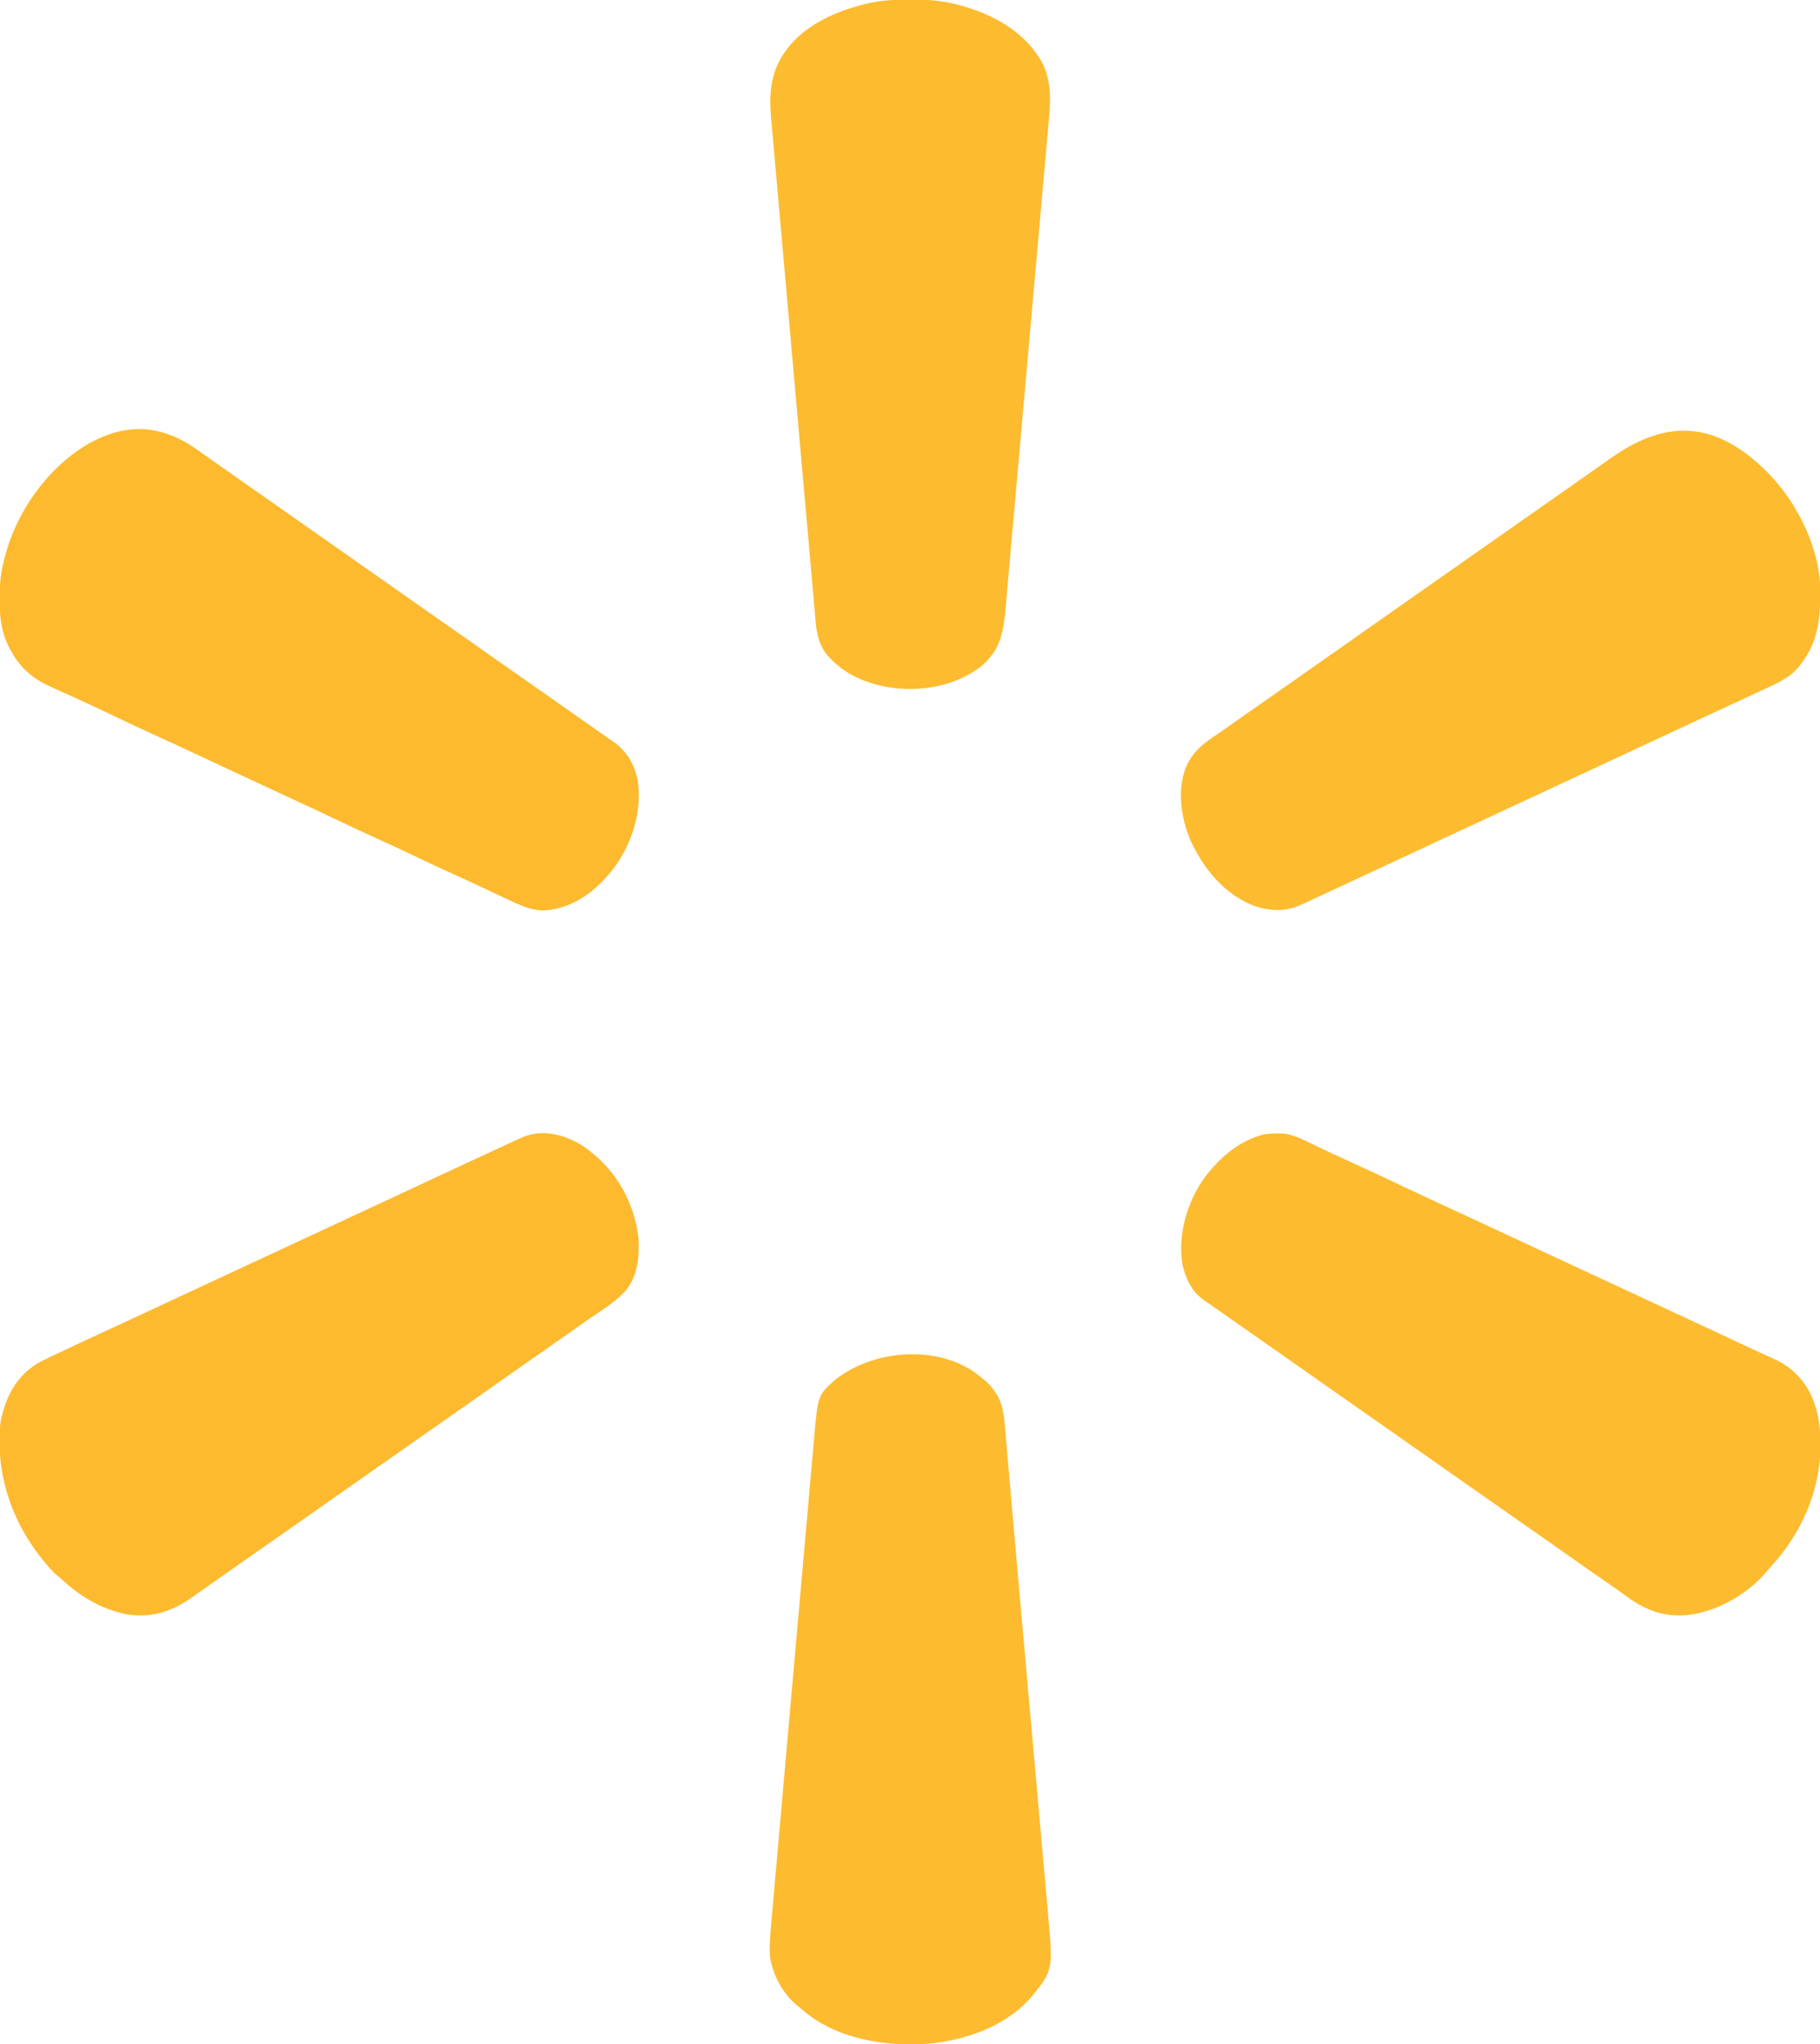
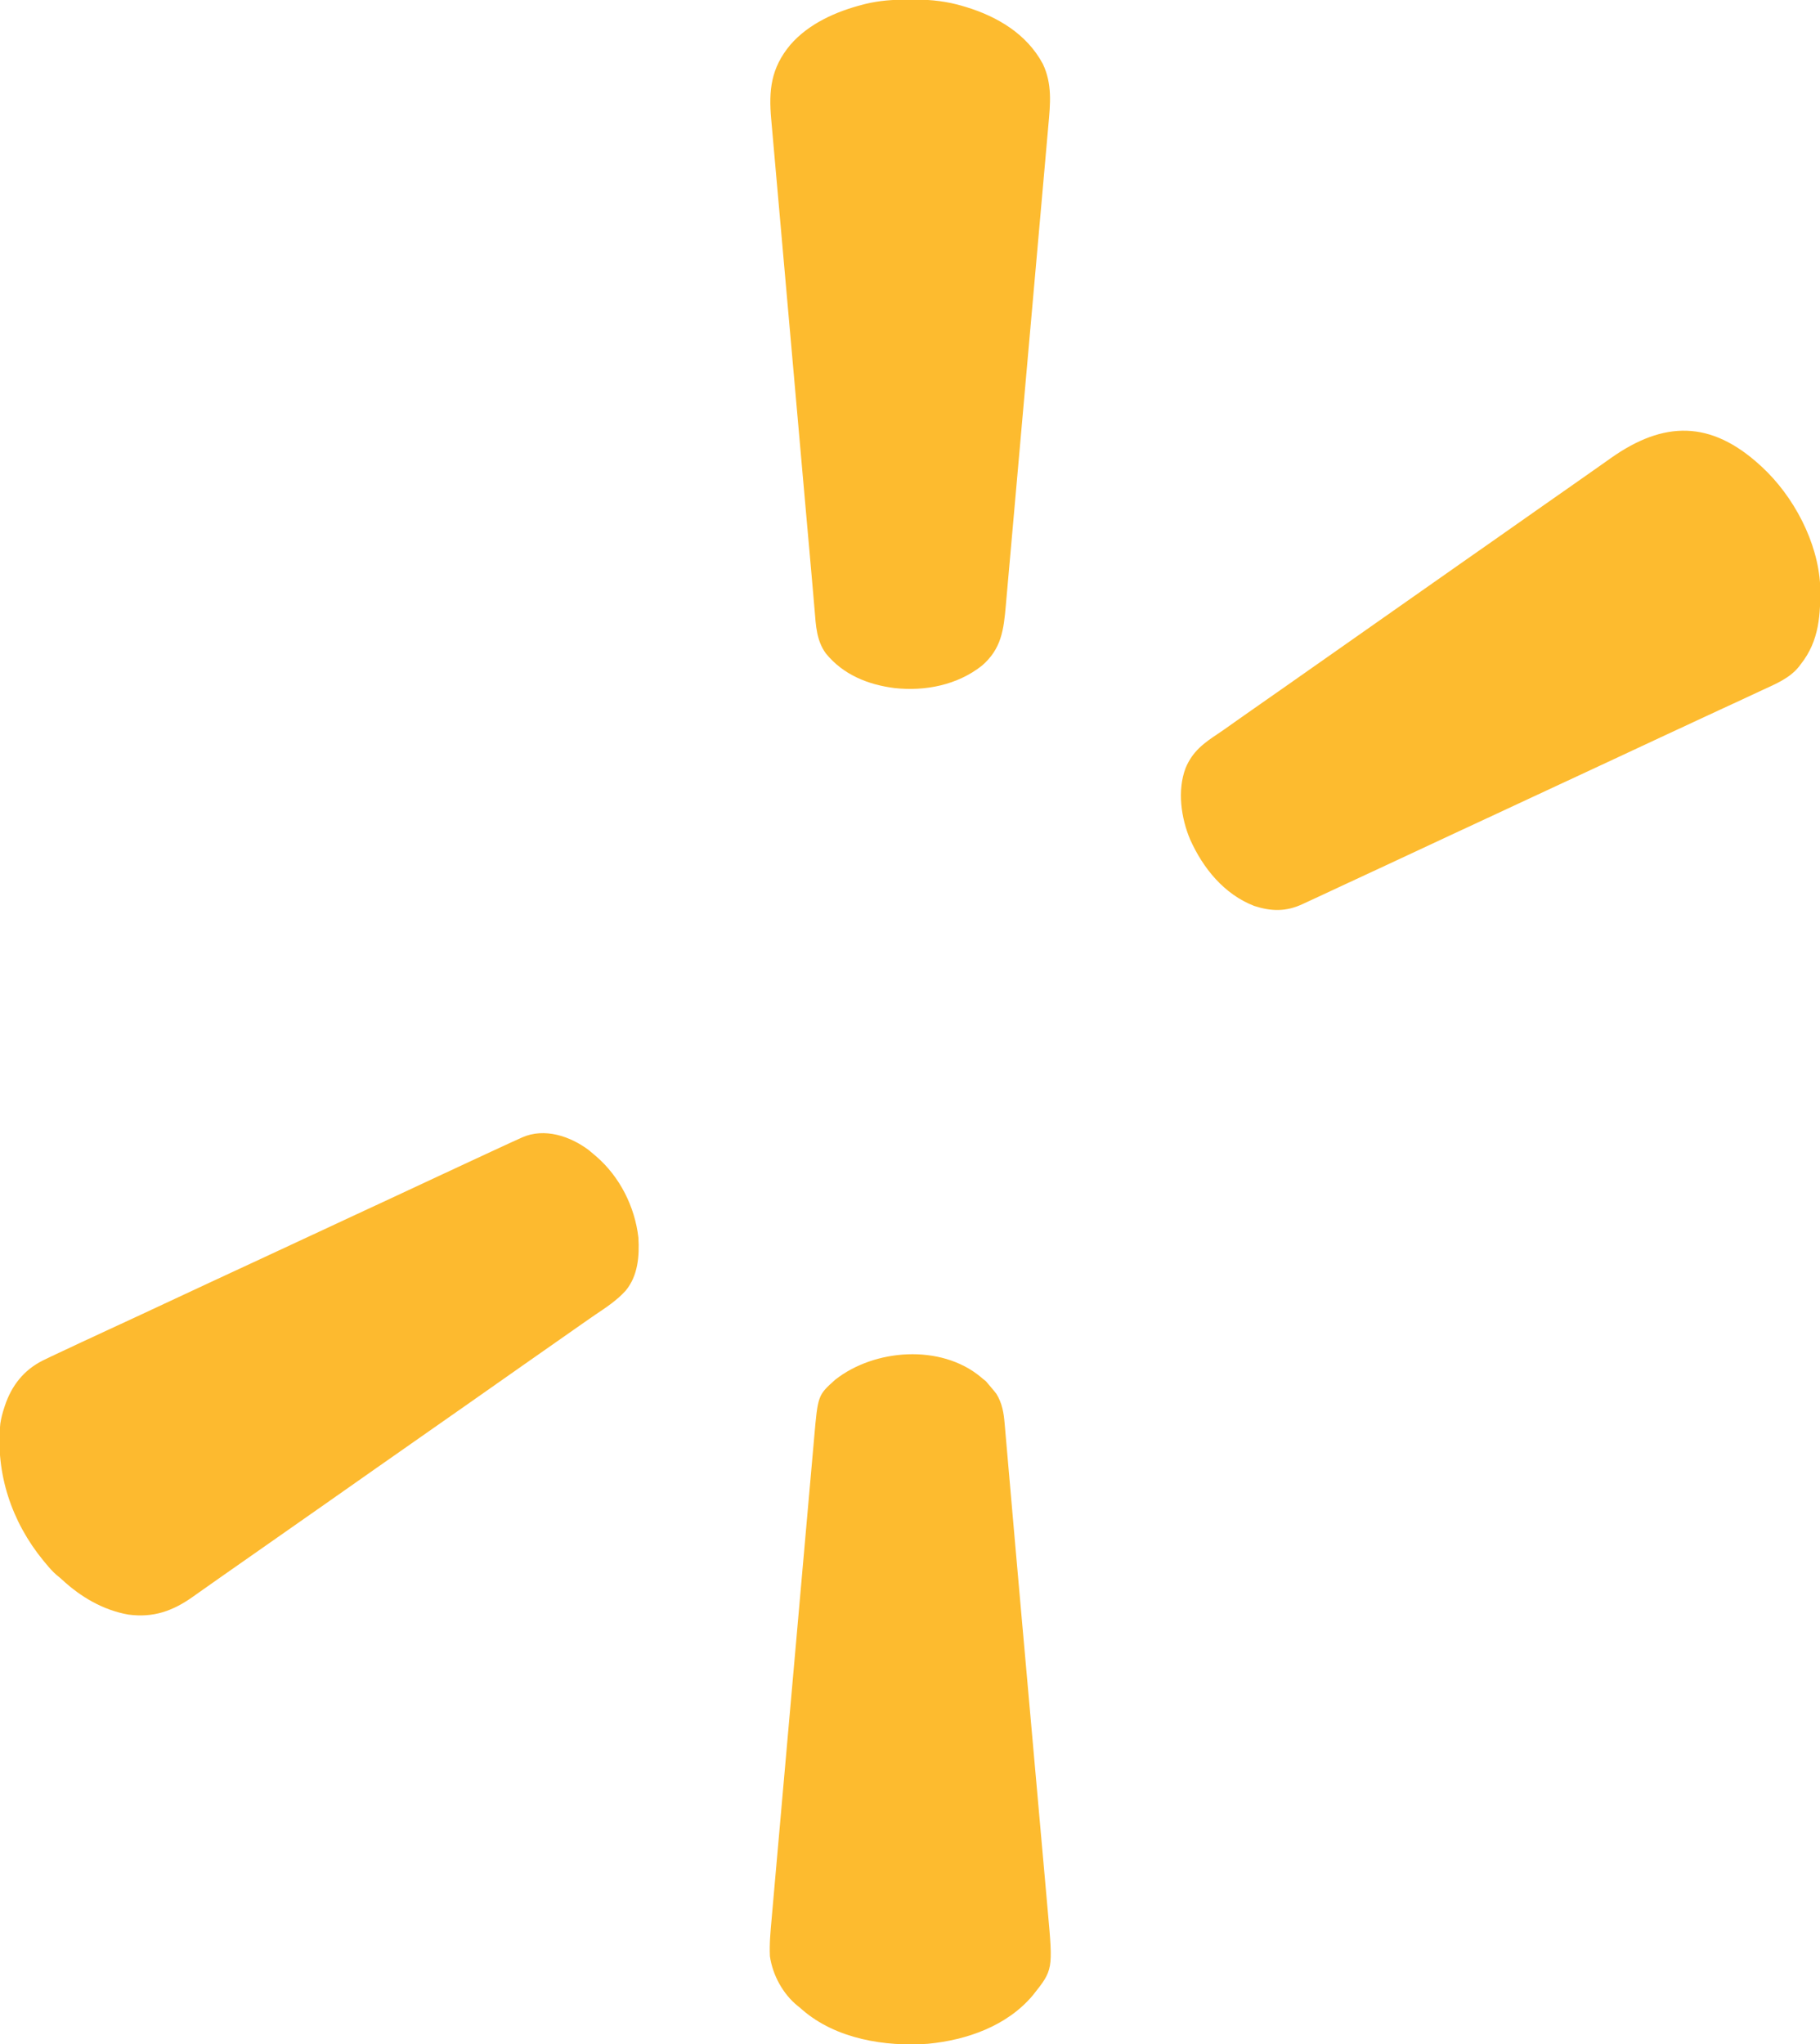
<svg xmlns="http://www.w3.org/2000/svg" version="1.1" width="1702" height="1911">
-   <path d="M0 0 C0.692 -0.018 1.383 -0.035 2.096 -0.054 C13.31 -0.038 22.939 5.172 32.812 9.945 C36.819 11.881 40.838 13.793 44.855 15.707 C45.673 16.097 46.491 16.488 47.334 16.89 C55.156 20.614 63.039 24.193 70.938 27.75 C84.617 33.92 98.187 40.306 111.739 46.75 C113.33 47.507 114.921 48.263 116.512 49.02 C117.287 49.388 118.062 49.756 118.86 50.136 C129.3 55.094 139.79 59.945 150.281 64.794 C155.774 67.335 161.261 69.887 166.75 72.438 C174.936 76.24 183.125 80.037 191.316 83.828 C207.35 91.25 223.382 98.678 239.375 106.188 C256.158 114.067 272.975 121.872 289.798 129.664 C294.178 131.692 298.558 133.721 302.938 135.75 C303.823 136.16 304.709 136.57 305.621 136.993 C317.791 142.631 329.951 148.287 342.102 153.967 C352.702 158.92 363.32 163.835 373.938 168.75 C387.734 175.137 401.515 181.556 415.276 188.02 C422.733 191.522 430.198 195.007 437.675 198.468 C440.026 199.558 442.377 200.651 444.726 201.747 C449.981 204.199 455.242 206.623 460.551 208.957 C471.278 213.739 479.651 218.502 487.562 227.312 C488.232 228.04 488.901 228.767 489.59 229.516 C503.816 246.326 508.01 268.568 508 289.938 C508.001 291.018 508.001 291.018 508.002 292.12 C507.89 334.15 489.948 374.387 461.617 405.07 C459.846 407.004 458.165 408.975 456.5 411 C438.622 431.826 408.739 448.294 381.315 450.493 C358.797 451.796 342.276 444.627 324.43 431.191 C320.649 428.353 316.782 425.661 312.875 423 C299.817 414.087 286.9 404.973 273.99 395.847 C266.048 390.237 258.079 384.667 250.111 379.095 C245.927 376.169 241.745 373.241 237.562 370.312 C235.896 369.146 234.229 367.979 232.562 366.812 C215.896 355.146 199.229 343.479 182.562 331.812 C181.737 331.235 180.912 330.657 180.062 330.062 C178.398 328.897 176.733 327.732 175.069 326.567 C170.866 323.624 166.662 320.682 162.457 317.742 C153.954 311.796 145.462 305.836 136.989 299.847 C129.048 294.237 121.079 288.666 113.111 283.095 C108.927 280.169 104.745 277.241 100.562 274.312 C98.896 273.146 97.229 271.979 95.562 270.812 C85.562 263.812 75.562 256.812 65.562 249.812 C64.737 249.235 63.912 248.657 63.062 248.062 C61.398 246.897 59.733 245.732 58.069 244.567 C53.866 241.624 49.662 238.682 45.457 235.742 C36.954 229.796 28.462 223.836 19.989 217.847 C12.048 212.237 4.079 206.666 -3.889 201.095 C-8.073 198.169 -12.255 195.241 -16.438 192.312 C-18.104 191.146 -19.771 189.979 -21.438 188.812 C-24.771 186.479 -28.104 184.146 -31.438 181.812 C-32.264 181.234 -33.09 180.656 -33.941 180.06 C-35.597 178.901 -37.253 177.742 -38.909 176.582 C-43.237 173.553 -47.565 170.524 -51.895 167.496 C-53.239 166.555 -53.239 166.555 -54.611 165.596 C-56.317 164.403 -58.023 163.21 -59.729 162.018 C-61.263 160.944 -62.795 159.869 -64.325 158.791 C-65.675 157.846 -67.033 156.913 -68.401 155.995 C-79.955 148.124 -85.745 135.504 -88.75 122.188 C-93.052 93.325 -84.158 63.515 -67.125 40.125 C-53.861 23.192 -38.247 9.13 -17.438 2.312 C-16.772 2.088 -16.107 1.864 -15.422 1.633 C-10.355 0.221 -5.233 0.08 0 0 Z " fill="#FDBB2F" transform="translate(1194.438,1059.688)" />
  <path d="M0 0 C1.409 1.172 2.805 2.36 4.188 3.562 C4.984 4.228 5.781 4.893 6.602 5.578 C28.692 24.591 42.867 52.645 46.188 81.562 C47.221 99.028 45.84 117.404 34.195 131.363 C25.858 140.495 15.958 146.985 5.75 153.83 C1.549 156.67 -2.601 159.584 -6.75 162.5 C-7.578 163.081 -8.406 163.662 -9.259 164.26 C-10.939 165.439 -12.618 166.617 -14.296 167.796 C-18.465 170.723 -22.639 173.642 -26.812 176.562 C-28.479 177.729 -30.146 178.896 -31.812 180.062 C-41.812 187.062 -41.812 187.062 -44.313 188.813 C-45.977 189.978 -47.642 191.143 -49.306 192.308 C-53.509 195.251 -57.713 198.193 -61.918 201.133 C-69.727 206.594 -77.531 212.062 -85.312 217.562 C-93.943 223.663 -102.602 229.723 -111.264 235.78 C-115.448 238.706 -119.63 241.634 -123.812 244.562 C-125.479 245.729 -127.146 246.896 -128.812 248.062 C-130.05 248.929 -130.05 248.929 -131.312 249.812 C-178.812 283.062 -178.812 283.062 -181.313 284.813 C-182.977 285.978 -184.642 287.143 -186.306 288.308 C-190.509 291.251 -194.713 294.193 -198.918 297.133 C-206.727 302.594 -214.531 308.062 -222.312 313.562 C-230.943 319.663 -239.602 325.723 -248.264 331.78 C-252.448 334.706 -256.63 337.634 -260.812 340.562 C-262.479 341.729 -264.146 342.896 -265.812 344.062 C-267.05 344.929 -267.05 344.929 -268.312 345.812 C-315.812 379.062 -315.812 379.062 -318.313 380.813 C-319.977 381.978 -321.642 383.143 -323.306 384.308 C-327.509 387.251 -331.713 390.193 -335.918 393.133 C-337.612 394.318 -339.306 395.503 -341 396.688 C-341.83 397.268 -342.66 397.848 -343.515 398.447 C-348.166 401.703 -352.81 404.97 -357.444 408.251 C-360.212 410.209 -362.984 412.16 -365.757 414.111 C-367.148 415.093 -368.537 416.079 -369.923 417.068 C-388.976 430.661 -407.125 437.254 -430.801 434.094 C-454.392 429.909 -475.162 417.705 -492.602 401.586 C-494.359 399.977 -496.131 398.473 -498 397 C-501.679 393.811 -504.717 390.312 -507.812 386.562 C-508.639 385.574 -509.465 384.585 -510.316 383.566 C-539.913 347.474 -555.093 302.145 -550.512 255.505 C-549.748 250.35 -548.45 245.506 -546.812 240.562 C-546.598 239.907 -546.384 239.252 -546.163 238.576 C-539.898 219.917 -528.535 205.52 -510.931 196.61 C-505.635 194 -500.286 191.501 -494.938 189 C-493.223 188.194 -491.508 187.387 -489.794 186.58 C-484.804 184.233 -479.809 181.896 -474.812 179.562 C-473.822 179.099 -473.822 179.099 -472.811 178.627 C-464.833 174.9 -456.843 171.199 -448.85 167.505 C-441.419 164.069 -433.991 160.628 -426.562 157.188 C-425.245 156.577 -425.245 156.577 -423.9 155.955 C-411.597 150.256 -399.307 144.528 -387.034 138.764 C-374.437 132.849 -361.818 126.981 -349.191 121.129 C-344.787 119.087 -340.385 117.042 -335.982 114.997 C-326.677 110.675 -317.37 106.357 -308.059 102.047 C-292.025 94.625 -275.993 87.197 -260 79.688 C-243.235 71.816 -226.436 64.017 -209.628 56.237 C-205.273 54.221 -200.918 52.204 -196.562 50.188 C-195.684 49.781 -194.806 49.374 -193.902 48.955 C-182.255 43.561 -170.619 38.143 -159 32.688 C-146.608 26.869 -134.202 21.084 -121.78 15.329 C-117.276 13.242 -112.773 11.151 -108.271 9.058 C-104.644 7.373 -101.016 5.688 -97.388 4.004 C-95.622 3.184 -93.856 2.363 -92.09 1.542 C-86.338 -1.133 -80.58 -3.795 -74.812 -6.438 C-73.558 -7.012 -73.558 -7.012 -72.278 -7.599 C-69.816 -8.722 -67.35 -9.837 -64.883 -10.949 C-63.773 -11.456 -63.773 -11.456 -62.64 -11.973 C-41.658 -21.361 -17.457 -13.193 0 0 Z " fill="#FDBA2F" transform="translate(550.812,1075.438)" />
  <path d="M0 0 C0.501 0.456 1.002 0.911 1.518 1.381 C31.197 28.753 54.136 71.736 56.177 112.538 C56.618 139.415 55.453 164.051 38 186 C37.542 186.62 37.085 187.24 36.613 187.879 C27.882 199.062 14.444 204.472 1.938 210.25 C0.135 211.093 -1.667 211.937 -3.468 212.782 C-7.861 214.839 -12.259 216.882 -16.661 218.918 C-18.747 219.883 -20.831 220.849 -22.915 221.817 C-28.2 224.27 -33.49 226.711 -38.785 229.141 C-45.559 232.251 -52.311 235.405 -59.062 238.562 C-67.643 242.574 -76.228 246.573 -84.824 250.551 C-85.673 250.943 -86.521 251.336 -87.396 251.741 C-89.135 252.546 -90.875 253.351 -92.615 254.156 C-107.12 260.867 -121.605 267.619 -136.059 274.438 C-146.145 279.196 -156.252 283.905 -166.383 288.566 C-174.56 292.33 -182.72 296.127 -190.875 299.938 C-200.578 304.471 -210.285 308.994 -220 313.5 C-230.015 318.146 -240.022 322.809 -250.024 327.483 C-257.948 331.185 -265.879 334.873 -273.816 338.547 C-275.09 339.136 -275.09 339.136 -276.389 339.738 C-278.131 340.543 -279.872 341.349 -281.613 342.155 C-296.119 348.867 -310.604 355.618 -325.059 362.438 C-335.153 367.2 -345.268 371.913 -355.407 376.577 C-362.731 379.948 -370.041 383.348 -377.344 386.763 C-389.342 392.373 -401.349 397.964 -413.368 403.53 C-415.111 404.338 -416.853 405.147 -418.595 405.957 C-421.041 407.094 -423.489 408.227 -425.938 409.359 C-426.664 409.698 -427.391 410.037 -428.14 410.387 C-443.451 417.444 -457.13 417.17 -473.074 412.004 C-501.207 401.149 -520.916 376.806 -532.984 349.969 C-541.516 329.844 -545.165 304.037 -537.3 283.14 C-530.753 267.403 -520.225 259.736 -506.453 250.638 C-502.774 248.181 -499.167 245.628 -495.562 243.062 C-494.164 242.071 -492.766 241.08 -491.367 240.09 C-490.659 239.588 -489.951 239.087 -489.222 238.57 C-485.219 235.742 -481.203 232.934 -477.188 230.125 C-476.351 229.54 -475.514 228.955 -474.653 228.352 C-472.951 227.162 -471.25 225.972 -469.548 224.782 C-465.365 221.856 -461.182 218.928 -457 216 C-451.966 212.475 -446.931 208.951 -441.895 205.43 C-434.086 199.968 -426.282 194.5 -418.5 189 C-408.172 181.7 -397.804 174.456 -387.438 167.209 C-378.781 161.155 -370.127 155.098 -361.5 149 C-351.172 141.7 -340.804 134.456 -330.438 127.209 C-321.781 121.155 -313.127 115.098 -304.5 109 C-295.869 102.899 -287.21 96.839 -278.548 90.782 C-274.365 87.856 -270.182 84.928 -266 82 C-260.966 78.475 -255.931 74.951 -250.895 71.43 C-243.086 65.968 -235.282 60.5 -227.5 55 C-218.869 48.899 -210.21 42.839 -201.548 36.782 C-197.365 33.856 -193.182 30.928 -189 28 C-183.966 24.475 -178.931 20.951 -173.895 17.43 C-166.086 11.968 -158.282 6.5 -150.5 1 C-148.411 -0.475 -146.321 -1.95 -144.232 -3.424 C-142.669 -4.527 -141.107 -5.631 -139.545 -6.736 C-90.149 -41.644 -46.178 -42.195 0 0 Z " fill="#FDBB2F" transform="translate(1646,435)" />
-   <path d="M0 0 C3.476 2.511 6.983 4.978 10.489 7.447 C11.532 8.183 11.532 8.183 12.596 8.934 C20.59 14.577 28.609 20.182 36.628 25.79 C41.643 29.297 46.656 32.807 51.669 36.317 C55.873 39.26 60.077 42.202 64.282 45.142 C72.784 51.089 81.277 57.049 89.75 63.038 C98.538 69.246 107.359 75.406 116.176 81.572 C126.382 88.707 136.581 95.85 146.75 103.038 C155.538 109.246 164.359 115.406 173.176 121.572 C183.382 128.707 193.581 135.85 203.75 143.038 C211.691 148.648 219.66 154.218 227.628 159.79 C232.643 163.297 237.656 166.807 242.669 170.317 C246.873 173.26 251.077 176.202 255.282 179.142 C263.784 185.089 272.277 191.049 280.75 197.038 C288.691 202.648 296.66 208.218 304.628 213.79 C309.643 217.297 314.656 220.807 319.669 224.317 C323.873 227.26 328.077 230.202 332.282 233.142 C340.779 239.085 349.268 245.038 357.732 251.027 C362.433 254.35 367.15 257.647 371.875 260.936 C375.242 263.284 378.599 265.647 381.954 268.013 C383.903 269.38 385.864 270.728 387.829 272.072 C400.51 281.027 407.14 292.68 410.489 307.759 C414.786 336.225 405.849 365.373 389.403 388.638 C386.822 392.095 384.062 395.366 381.176 398.572 C380.304 399.544 379.431 400.516 378.532 401.517 C363.647 417.165 343.929 429.142 321.864 429.759 C309.784 429.497 299.92 424.627 289.176 419.572 C287.984 419.011 286.791 418.451 285.562 417.873 C279.926 415.222 274.292 412.567 268.661 409.905 C258.832 405.263 248.96 400.728 239.051 396.259 C225.82 390.291 212.703 384.1 199.606 377.844 C188.347 372.469 177.052 367.195 165.676 362.072 C153.291 356.493 141 350.732 128.739 344.884 C115.661 338.647 102.559 332.476 89.391 326.431 C82.618 323.321 75.865 320.166 69.114 317.009 C60.534 312.998 51.948 308.999 43.352 305.021 C42.504 304.628 41.656 304.236 40.782 303.832 C37.282 302.212 33.782 300.593 30.283 298.974 C17.689 293.146 5.125 287.26 -7.421 281.331 C-18.222 276.229 -29.079 271.262 -39.967 266.349 C-53.54 260.217 -66.987 253.831 -80.429 247.419 C-89.745 242.978 -99.072 238.57 -108.449 234.259 C-109.448 233.798 -110.447 233.336 -111.477 232.861 C-116.505 230.541 -121.543 228.246 -126.6 225.987 C-129.294 224.78 -131.982 223.559 -134.669 222.336 C-135.948 221.758 -137.229 221.186 -138.514 220.621 C-159.972 211.173 -172.557 196.782 -181.144 175.263 C-185.298 163.432 -186.2 151.907 -186.136 139.447 C-186.134 138.714 -186.133 137.982 -186.131 137.227 C-186.085 126.374 -185.548 116.126 -182.824 105.572 C-182.491 104.149 -182.159 102.726 -181.828 101.302 C-171.401 58.731 -143.052 17.859 -105.511 -5.116 C-68.55 -26.968 -34.538 -25.029 0 0 Z " fill="#FDBA2F" transform="translate(185.824,421.428)" />
-   <path d="M0 0 C0.681 0.585 1.361 1.17 2.062 1.773 C3.04 2.542 4.017 3.31 5.023 4.102 C8.121 6.688 10.378 9.577 12.688 12.898 C13.79 14.449 13.79 14.449 14.914 16.031 C20.179 24.556 21.759 33.68 22.55 43.514 C22.718 45.375 22.718 45.375 22.889 47.274 C23.195 50.695 23.487 54.116 23.774 57.538 C24.088 61.251 24.42 64.962 24.75 68.674 C25.323 75.138 25.884 81.603 26.439 88.069 C27.256 97.601 28.091 107.131 28.93 116.661 C29.982 128.606 31.03 140.552 32.07 152.499 C32.152 153.437 32.233 154.375 32.318 155.341 C32.399 156.281 32.481 157.222 32.566 158.19 C34.682 182.505 36.839 206.817 39.015 231.127 C39.18 232.976 39.345 234.825 39.511 236.674 C39.842 240.378 40.174 244.083 40.505 247.787 C40.587 248.705 40.669 249.622 40.754 250.568 C40.92 252.421 41.086 254.275 41.251 256.129 C43.412 280.271 45.555 304.414 47.698 328.557 C48.111 333.204 48.523 337.852 48.936 342.5 C49.018 343.421 49.1 344.343 49.184 345.293 C50.543 360.601 51.908 375.909 53.275 391.216 C54.709 407.28 56.137 423.345 57.561 439.41 C58.425 449.159 59.293 458.907 60.166 468.655 C60.756 475.241 61.34 481.827 61.921 488.413 C62.254 492.187 62.588 495.962 62.93 499.735 C67.873 554.474 67.873 554.474 48.928 578.243 C24.937 606.899 -12.903 620.142 -49.163 623.575 C-89.447 626.457 -135.15 619.06 -166.617 591.82 C-167.383 591.145 -168.149 590.469 -168.938 589.773 C-169.579 589.263 -170.221 588.753 -170.883 588.227 C-184.776 577.137 -194.422 559.243 -196.938 541.773 C-197.514 529.992 -196.375 518.291 -195.319 506.569 C-195.142 504.556 -194.966 502.544 -194.791 500.531 C-194.31 495.037 -193.822 489.544 -193.331 484.051 C-192.803 478.112 -192.282 472.173 -191.761 466.235 C-190.798 455.286 -189.829 444.337 -188.857 433.389 C-187.959 423.274 -187.064 413.159 -186.172 403.044 C-186.112 402.372 -186.053 401.699 -185.992 401.007 C-185.751 398.278 -185.51 395.549 -185.269 392.819 C-183.013 367.245 -180.749 341.672 -178.482 316.099 C-176.469 293.4 -174.462 270.699 -172.46 247.999 C-172.331 246.541 -172.203 245.083 -172.074 243.625 C-172.011 242.904 -171.947 242.184 -171.882 241.441 C-171.561 237.812 -171.241 234.183 -170.921 230.555 C-170.858 229.839 -170.795 229.123 -170.73 228.385 C-169.054 209.392 -167.375 190.399 -165.694 171.406 C-165.513 169.361 -165.332 167.317 -165.151 165.272 C-165.031 163.916 -164.911 162.56 -164.791 161.204 C-163.956 151.765 -163.122 142.325 -162.289 132.886 C-161.216 120.721 -160.14 108.556 -159.059 96.392 C-158.538 90.529 -158.019 84.666 -157.503 78.803 C-157.03 73.431 -156.554 68.06 -156.074 62.689 C-155.902 60.751 -155.731 58.812 -155.561 56.874 C-152.096 17.265 -152.096 17.265 -135.938 2.773 C-99.291 -26.158 -37.308 -30.839 0 0 Z " fill="#FDBB2F" transform="translate(916.938,1287.227)" />
+   <path d="M0 0 C0.681 0.585 1.361 1.17 2.062 1.773 C3.04 2.542 4.017 3.31 5.023 4.102 C13.79 14.449 13.79 14.449 14.914 16.031 C20.179 24.556 21.759 33.68 22.55 43.514 C22.718 45.375 22.718 45.375 22.889 47.274 C23.195 50.695 23.487 54.116 23.774 57.538 C24.088 61.251 24.42 64.962 24.75 68.674 C25.323 75.138 25.884 81.603 26.439 88.069 C27.256 97.601 28.091 107.131 28.93 116.661 C29.982 128.606 31.03 140.552 32.07 152.499 C32.152 153.437 32.233 154.375 32.318 155.341 C32.399 156.281 32.481 157.222 32.566 158.19 C34.682 182.505 36.839 206.817 39.015 231.127 C39.18 232.976 39.345 234.825 39.511 236.674 C39.842 240.378 40.174 244.083 40.505 247.787 C40.587 248.705 40.669 249.622 40.754 250.568 C40.92 252.421 41.086 254.275 41.251 256.129 C43.412 280.271 45.555 304.414 47.698 328.557 C48.111 333.204 48.523 337.852 48.936 342.5 C49.018 343.421 49.1 344.343 49.184 345.293 C50.543 360.601 51.908 375.909 53.275 391.216 C54.709 407.28 56.137 423.345 57.561 439.41 C58.425 449.159 59.293 458.907 60.166 468.655 C60.756 475.241 61.34 481.827 61.921 488.413 C62.254 492.187 62.588 495.962 62.93 499.735 C67.873 554.474 67.873 554.474 48.928 578.243 C24.937 606.899 -12.903 620.142 -49.163 623.575 C-89.447 626.457 -135.15 619.06 -166.617 591.82 C-167.383 591.145 -168.149 590.469 -168.938 589.773 C-169.579 589.263 -170.221 588.753 -170.883 588.227 C-184.776 577.137 -194.422 559.243 -196.938 541.773 C-197.514 529.992 -196.375 518.291 -195.319 506.569 C-195.142 504.556 -194.966 502.544 -194.791 500.531 C-194.31 495.037 -193.822 489.544 -193.331 484.051 C-192.803 478.112 -192.282 472.173 -191.761 466.235 C-190.798 455.286 -189.829 444.337 -188.857 433.389 C-187.959 423.274 -187.064 413.159 -186.172 403.044 C-186.112 402.372 -186.053 401.699 -185.992 401.007 C-185.751 398.278 -185.51 395.549 -185.269 392.819 C-183.013 367.245 -180.749 341.672 -178.482 316.099 C-176.469 293.4 -174.462 270.699 -172.46 247.999 C-172.331 246.541 -172.203 245.083 -172.074 243.625 C-172.011 242.904 -171.947 242.184 -171.882 241.441 C-171.561 237.812 -171.241 234.183 -170.921 230.555 C-170.858 229.839 -170.795 229.123 -170.73 228.385 C-169.054 209.392 -167.375 190.399 -165.694 171.406 C-165.513 169.361 -165.332 167.317 -165.151 165.272 C-165.031 163.916 -164.911 162.56 -164.791 161.204 C-163.956 151.765 -163.122 142.325 -162.289 132.886 C-161.216 120.721 -160.14 108.556 -159.059 96.392 C-158.538 90.529 -158.019 84.666 -157.503 78.803 C-157.03 73.431 -156.554 68.06 -156.074 62.689 C-155.902 60.751 -155.731 58.812 -155.561 56.874 C-152.096 17.265 -152.096 17.265 -135.938 2.773 C-99.291 -26.158 -37.308 -30.839 0 0 Z " fill="#FDBB2F" transform="translate(916.938,1287.227)" />
  <path d="M0 0 C2.565 0.003 5.128 -0.02 7.693 -0.046 C22.942 -0.105 37.883 1.649 52.523 6.066 C53.823 6.45 53.823 6.45 55.15 6.842 C84.67 15.812 112.106 32.099 127.085 60.003 C136.085 78.895 134.103 97.444 132.279 117.603 C132.102 119.612 131.926 121.621 131.751 123.63 C131.271 129.111 130.782 134.59 130.292 140.07 C129.763 145.995 129.243 151.921 128.721 157.847 C127.758 168.77 126.79 179.693 125.817 190.615 C124.919 200.706 124.024 210.797 123.132 220.888 C123.072 221.559 123.013 222.23 122.952 222.921 C122.711 225.644 122.47 228.367 122.23 231.09 C119.973 256.605 117.71 282.119 115.442 307.633 C113.429 330.279 111.422 352.925 109.42 375.572 C109.292 377.027 109.163 378.482 109.034 379.936 C108.971 380.655 108.907 381.375 108.842 382.116 C108.522 385.736 108.202 389.357 107.881 392.977 C107.818 393.692 107.755 394.406 107.69 395.142 C106.015 414.093 104.335 433.043 102.654 451.993 C102.565 453.005 102.565 453.005 102.473 454.037 C102.413 454.71 102.354 455.383 102.292 456.077 C102.233 456.749 102.173 457.421 102.112 458.113 C101.992 459.466 101.871 460.819 101.751 462.172 C100.916 471.589 100.082 481.006 99.25 490.423 C98.176 502.56 97.1 514.695 96.019 526.831 C95.499 532.679 94.979 538.528 94.463 544.377 C93.991 549.735 93.514 555.094 93.034 560.452 C92.862 562.385 92.691 564.319 92.522 566.253 C90.527 589 88.509 606.877 70.148 622.683 C47.227 640.788 17.199 646.751 -11.477 643.628 C-36.418 640.477 -59.628 631.132 -75.844 611.171 C-84.552 599.15 -85.124 585.173 -86.289 570.907 C-86.491 568.575 -86.694 566.242 -86.899 563.91 C-87.307 559.238 -87.711 554.565 -88.109 549.891 C-89.058 538.749 -90.05 527.612 -91.048 516.474 C-91.406 512.468 -91.764 508.462 -92.123 504.455 C-92.214 503.431 -92.306 502.407 -92.4 501.352 C-93.478 489.291 -94.547 477.229 -95.615 465.167 C-95.716 464.025 -95.817 462.883 -95.921 461.706 C-96.549 454.623 -97.176 447.539 -97.802 440.456 C-98.123 436.834 -98.444 433.212 -98.764 429.591 C-100.767 406.966 -102.768 384.342 -104.768 361.717 C-105.226 356.534 -105.684 351.351 -106.142 346.168 C-106.256 344.881 -106.37 343.593 -106.487 342.266 C-108.342 321.282 -110.202 300.298 -112.063 279.315 C-113.985 257.66 -115.901 236.005 -117.813 214.349 C-118.883 202.233 -119.955 190.117 -121.032 178.002 C-121.946 167.723 -122.856 157.444 -123.76 147.164 C-124.221 141.928 -124.684 136.693 -125.152 131.458 C-125.581 126.661 -126.004 121.863 -126.423 117.066 C-126.574 115.337 -126.728 113.609 -126.884 111.881 C-129.33 84.788 -127.197 64.011 -109.102 42.316 C-91.834 22.335 -66.107 10.982 -40.977 4.566 C-40.203 4.367 -39.428 4.168 -38.631 3.963 C-25.752 0.84 -13.192 -0.034 0 0 Z " fill="#FDBB2F" transform="translate(848.102,-0.316)" />
</svg>